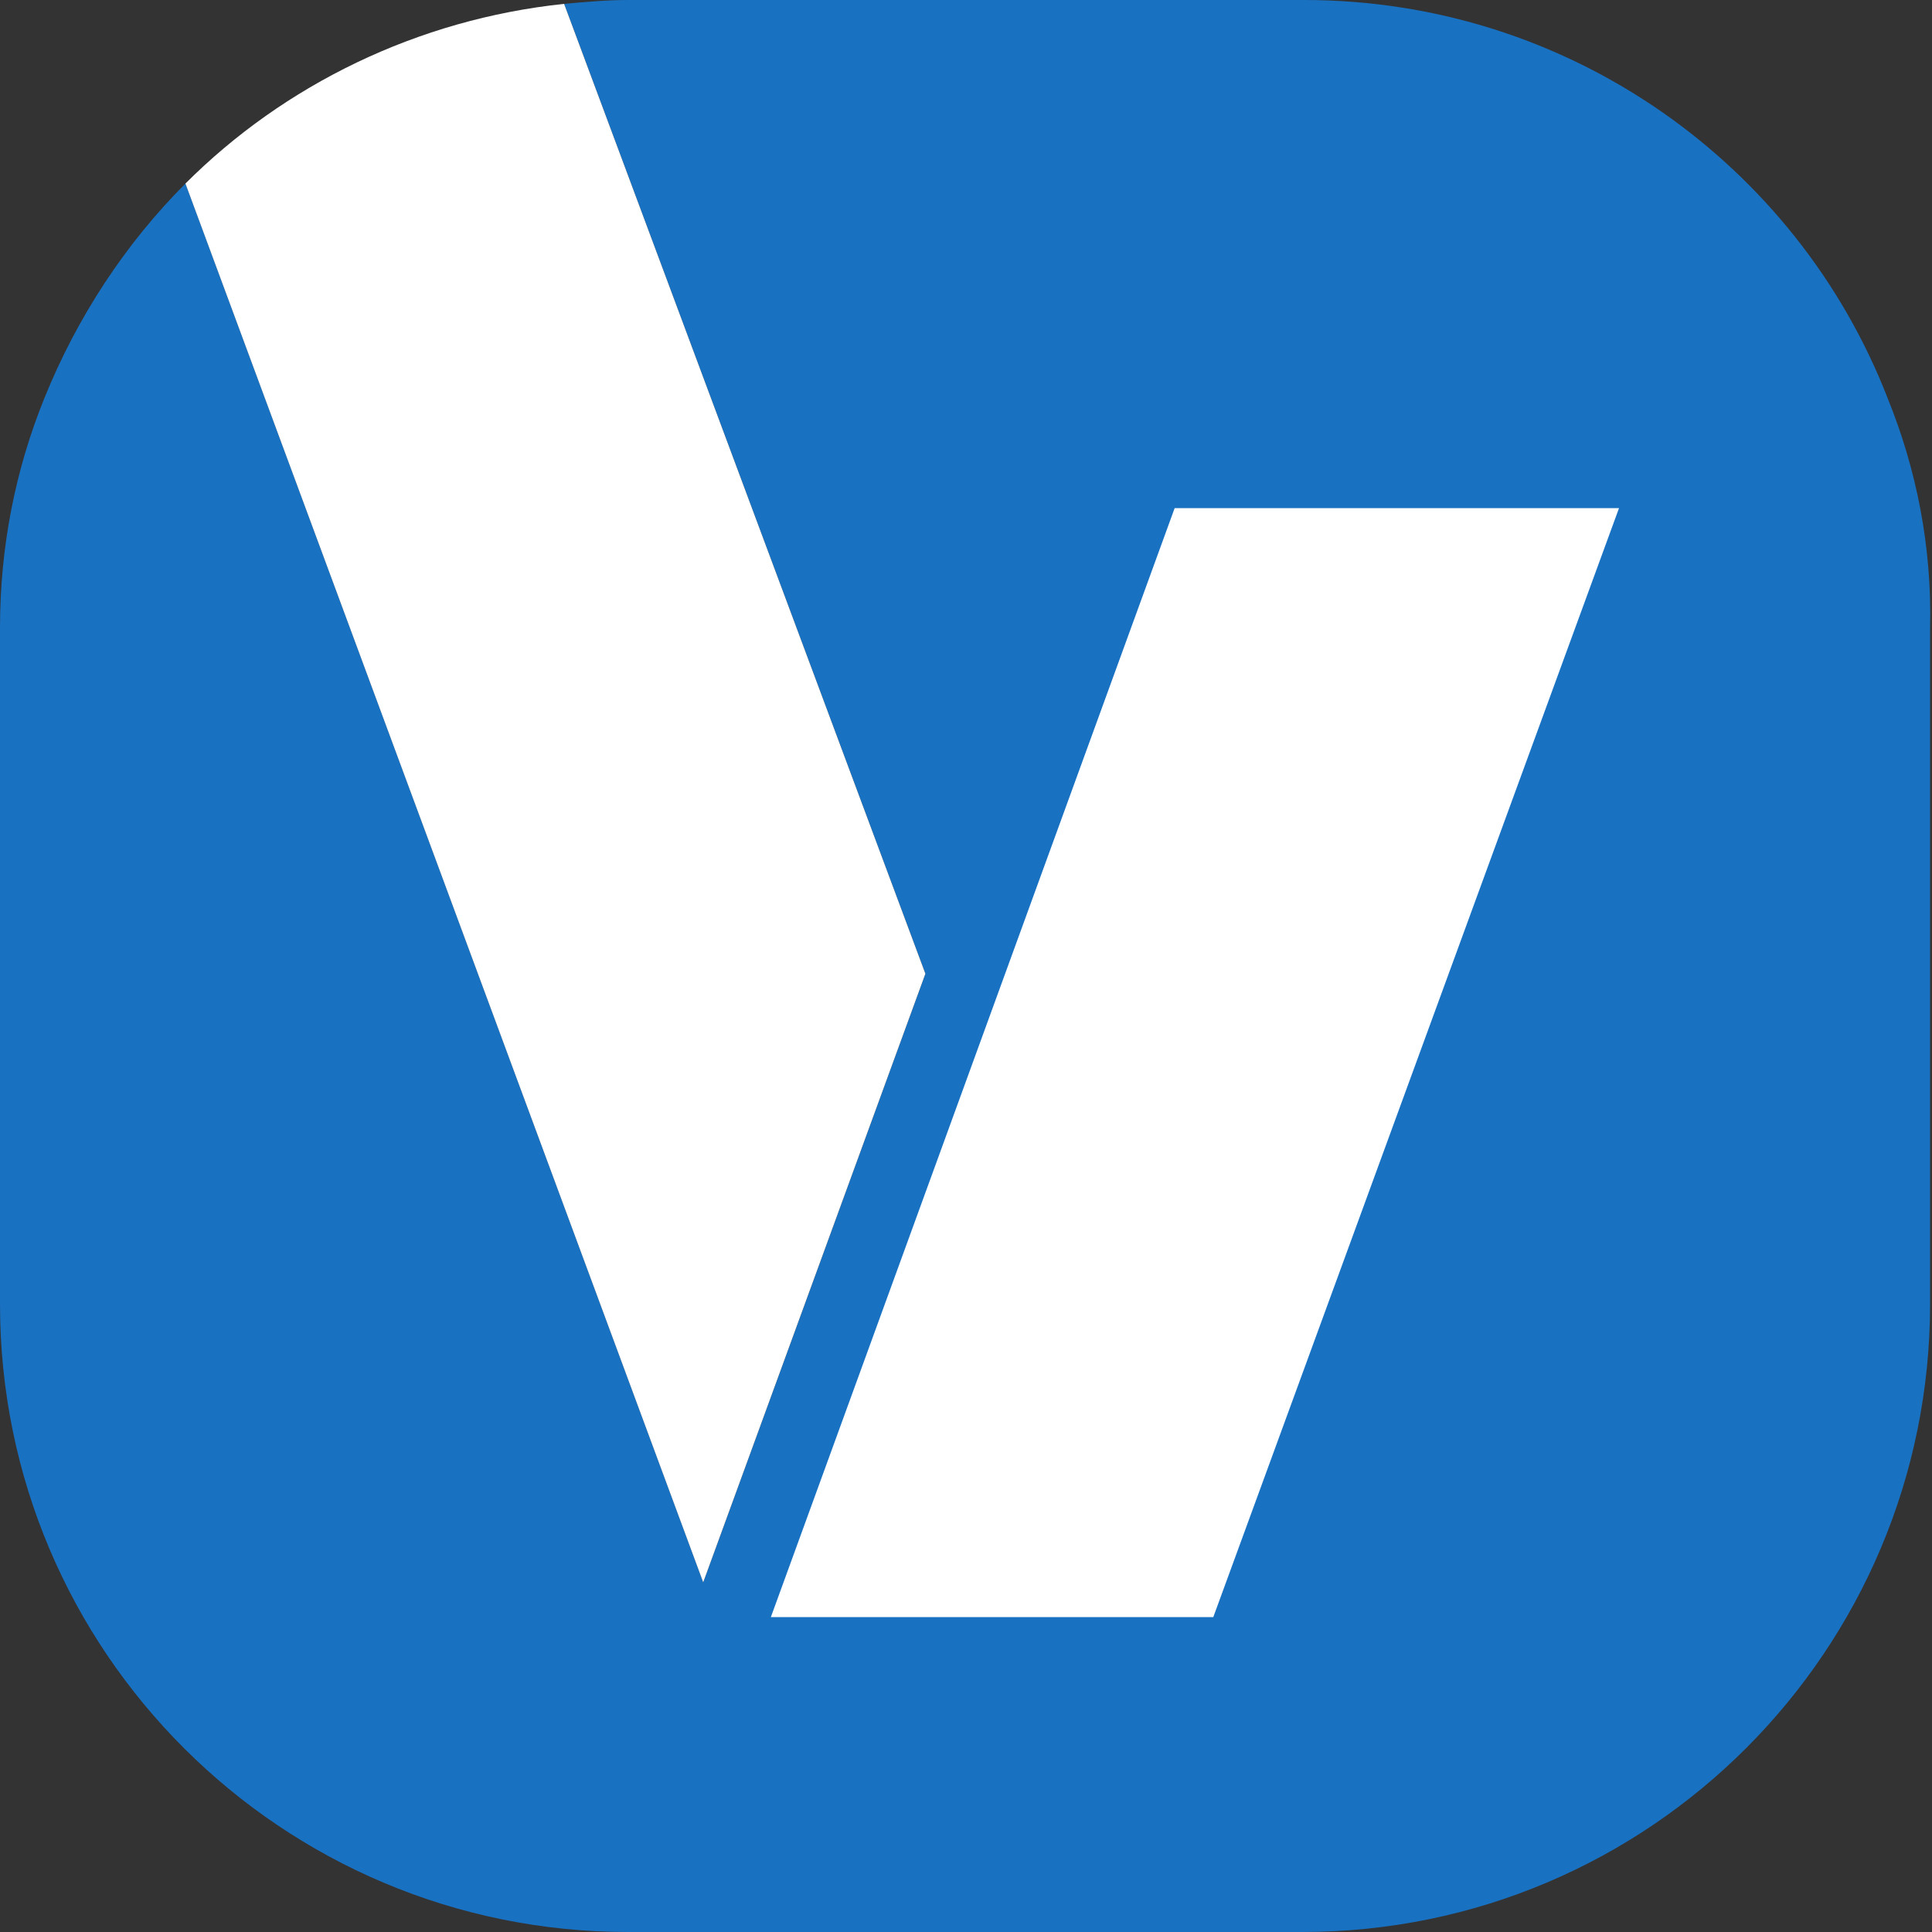
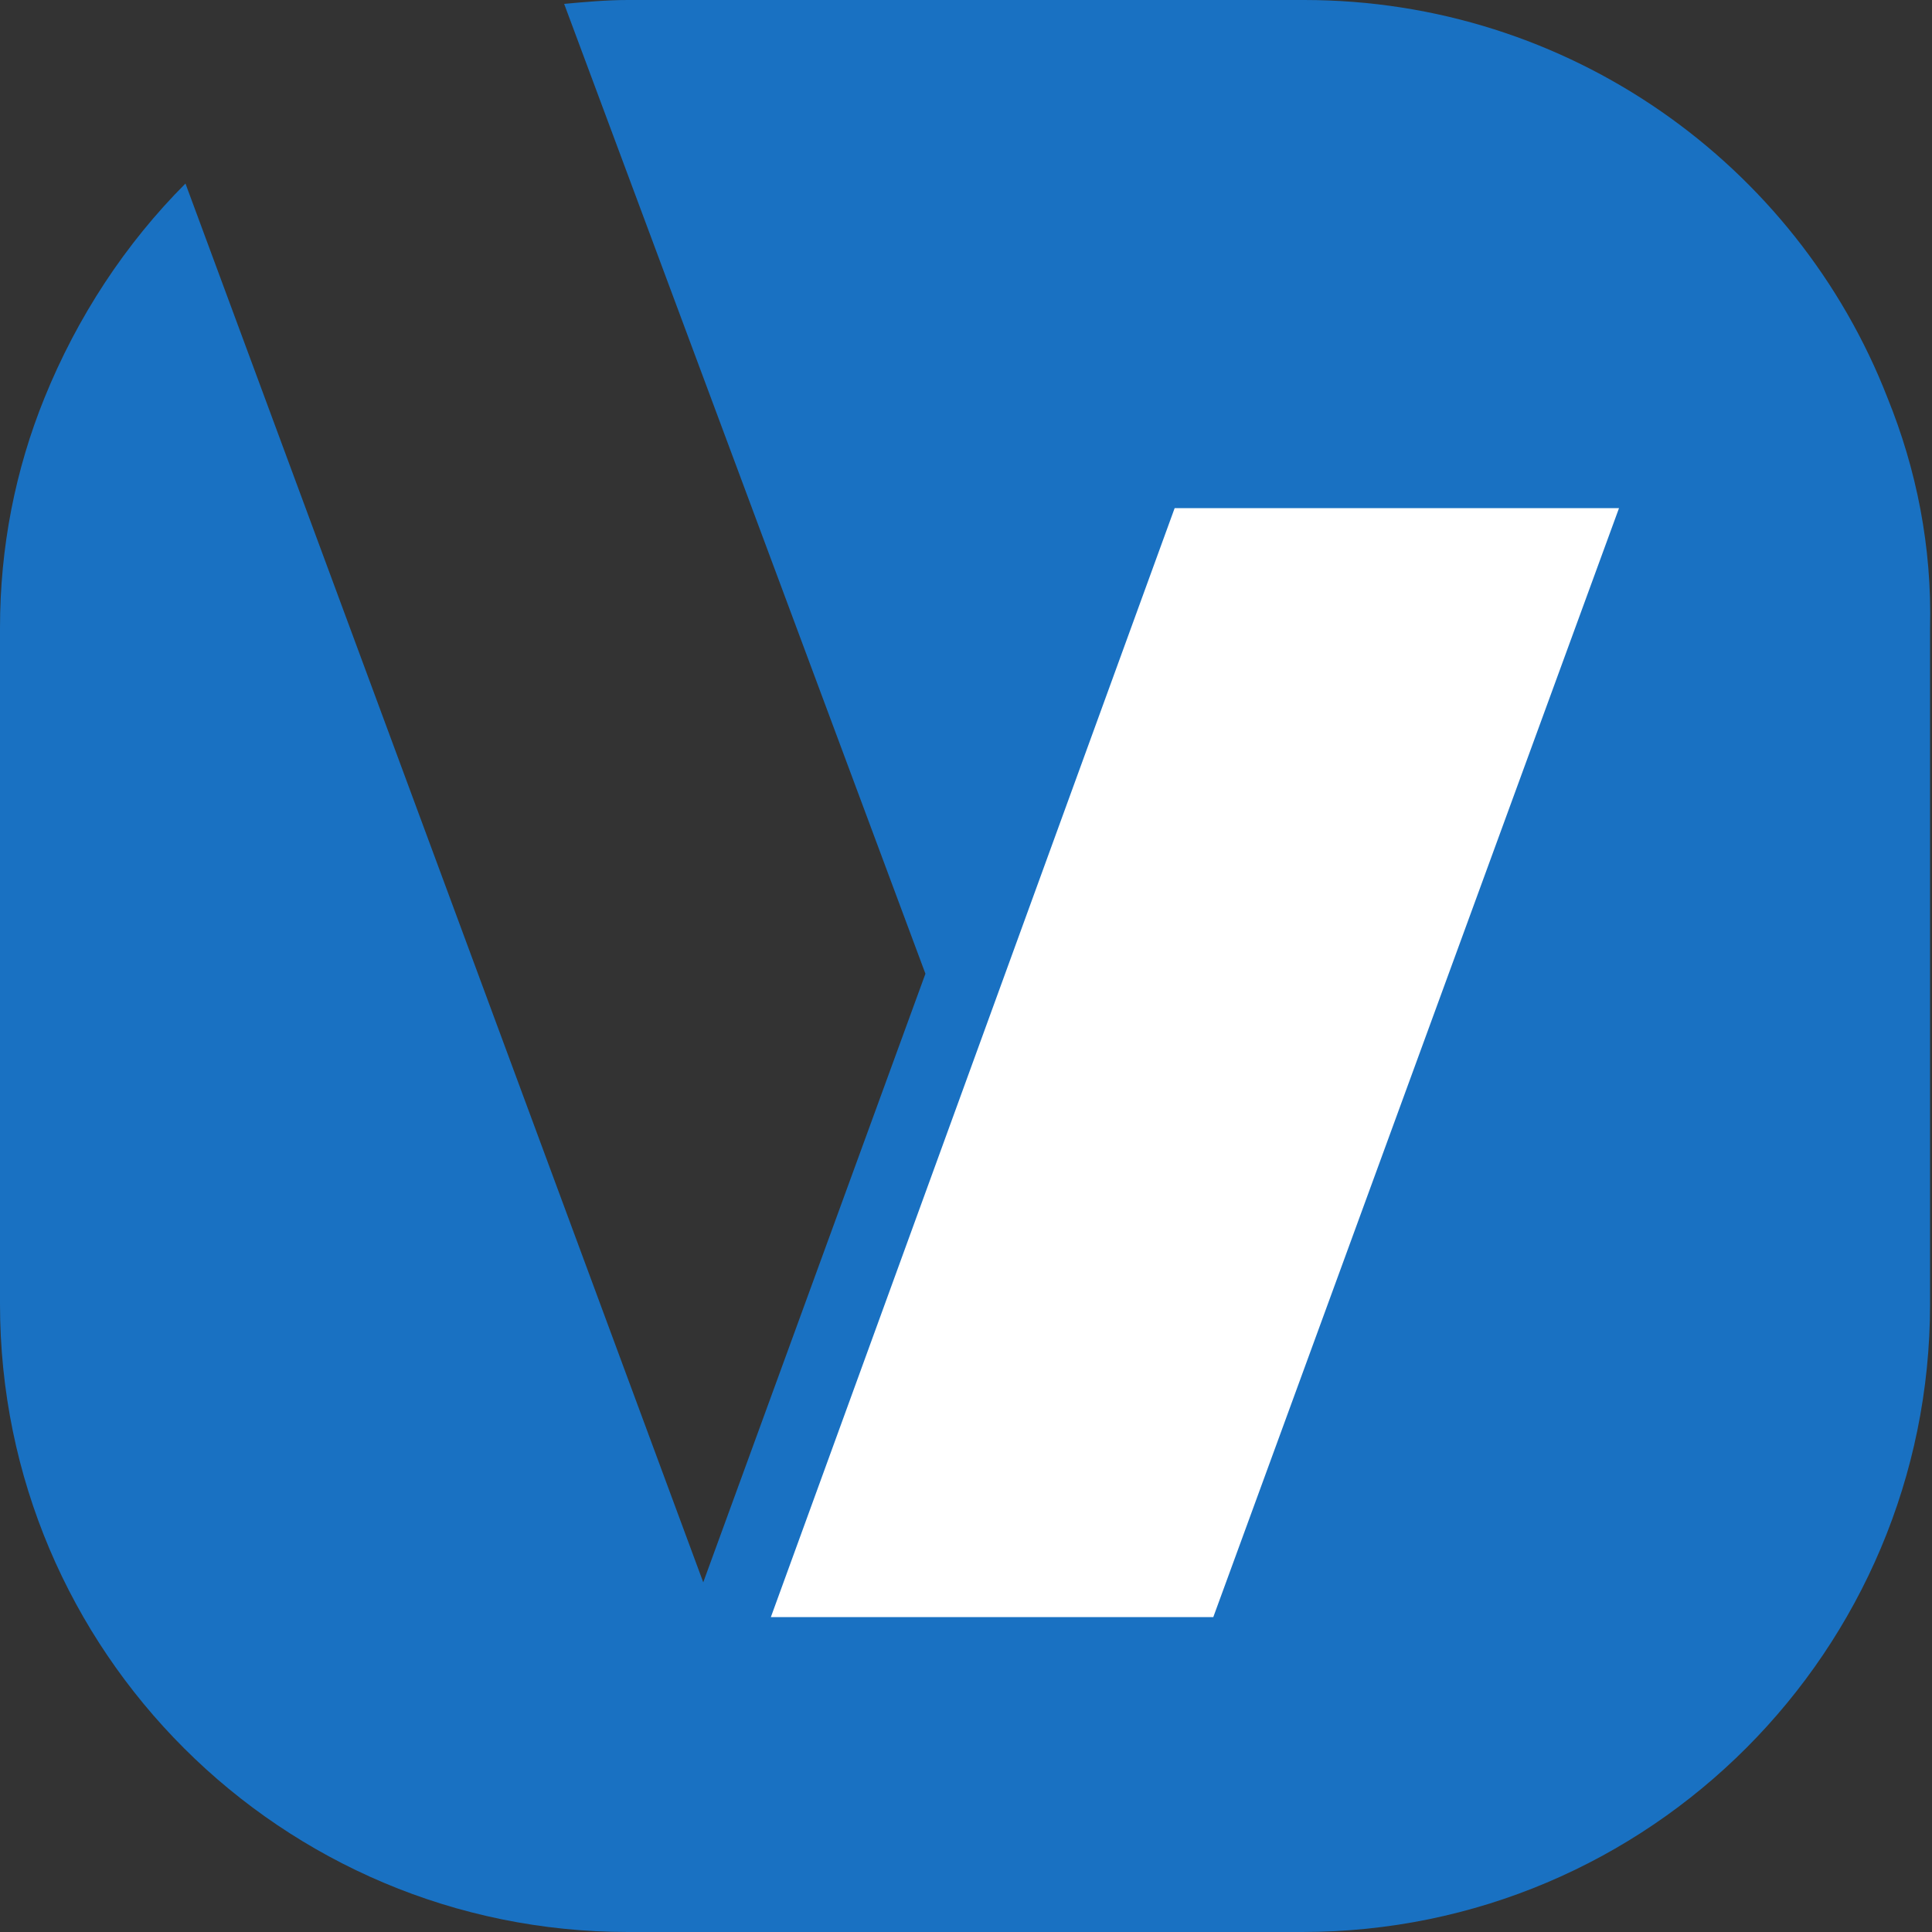
<svg xmlns="http://www.w3.org/2000/svg" width="48" height="48" viewBox="0 0 48 48" fill="none">
  <rect x="0" y="0" width="48" height="48" fill="#333333" stroke="none" />
  <path d="M46.896 9.888C44.64 4.08 38.976 0 32.4 0H15.6C15.072 0 14.544 0.048 14.016 0.096L22.992 24.192L17.472 39.312L4.608 4.56C3.12 6.048 1.92 7.872 1.104 9.888C0.384 11.664 0 13.584 0 15.6V22.272V32.4C0 41.04 7.008 48 15.6 48H32.352C40.992 48 47.952 40.992 47.952 32.4V22.272V15.6C48 13.584 47.616 11.664 46.896 9.888Z" fill="#1971C2" />
-   <path d="M22.991 24.192L14.015 0.096C10.367 0.48 7.055 2.112 4.607 4.56L17.471 39.312L22.991 24.192Z" fill="white" />
  <path d="M30.144 40.176L40.224 12.624H29.184L19.152 40.176H30.144Z" fill="white" />
</svg>